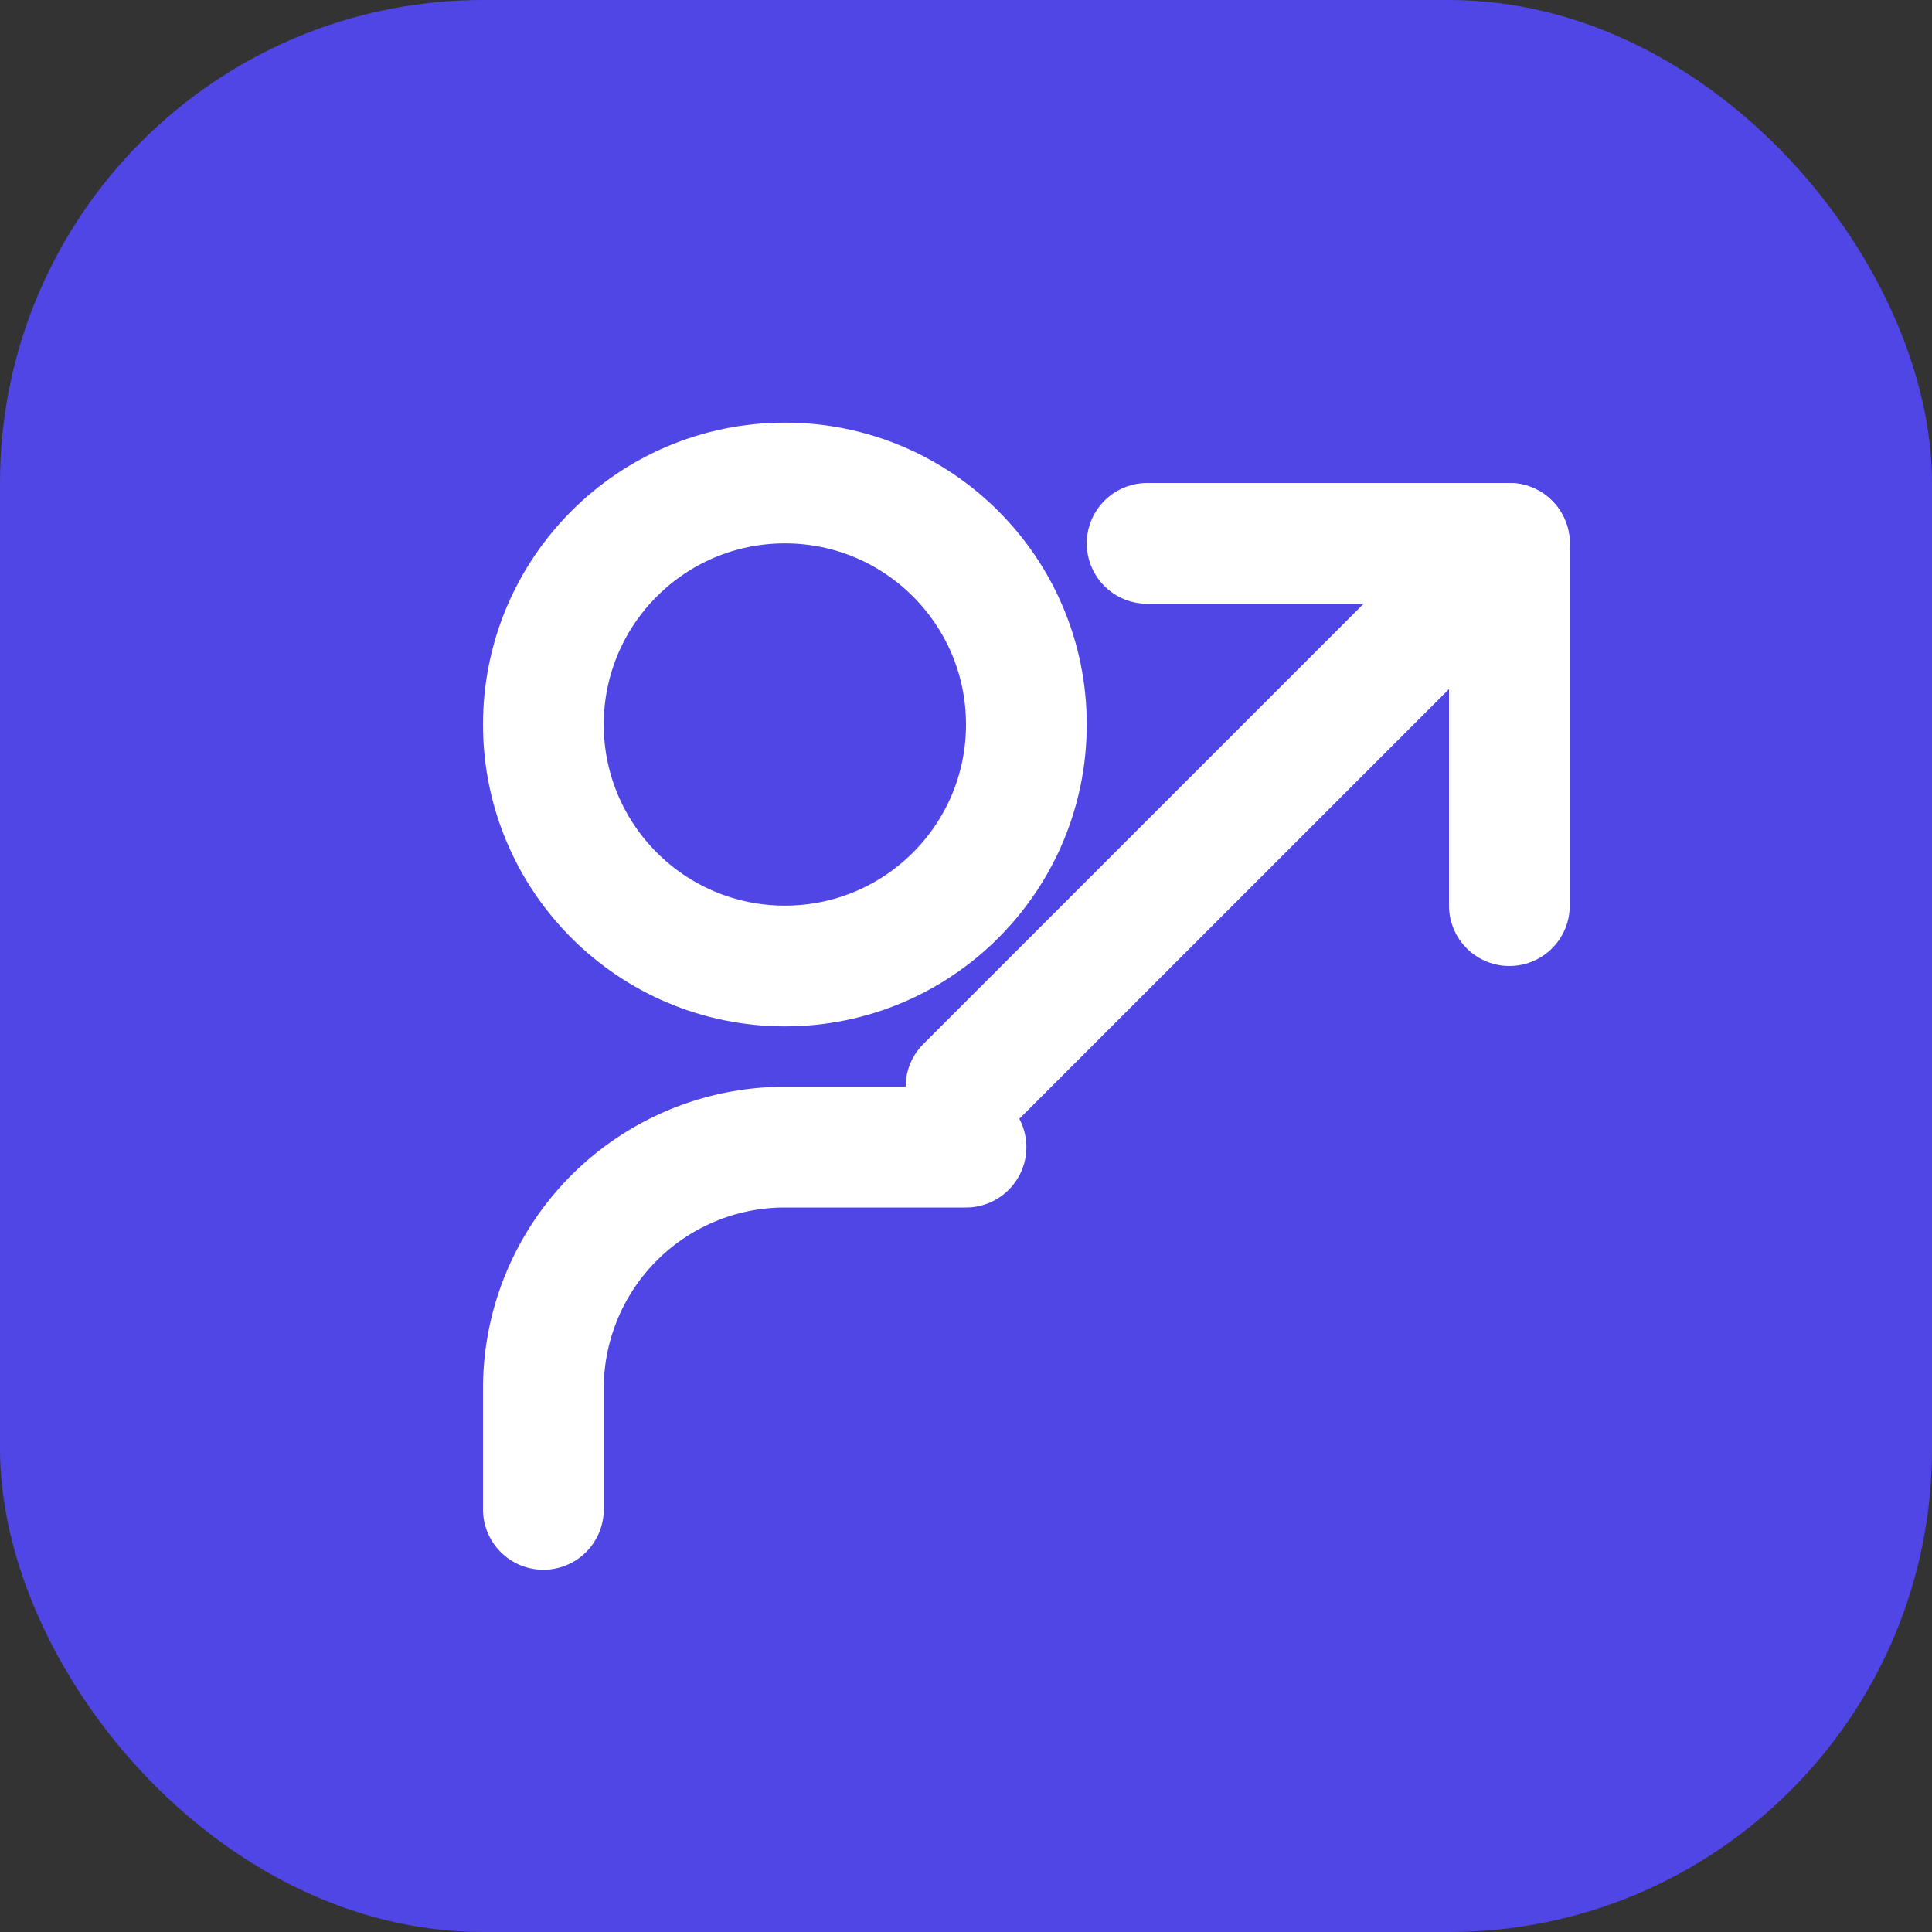
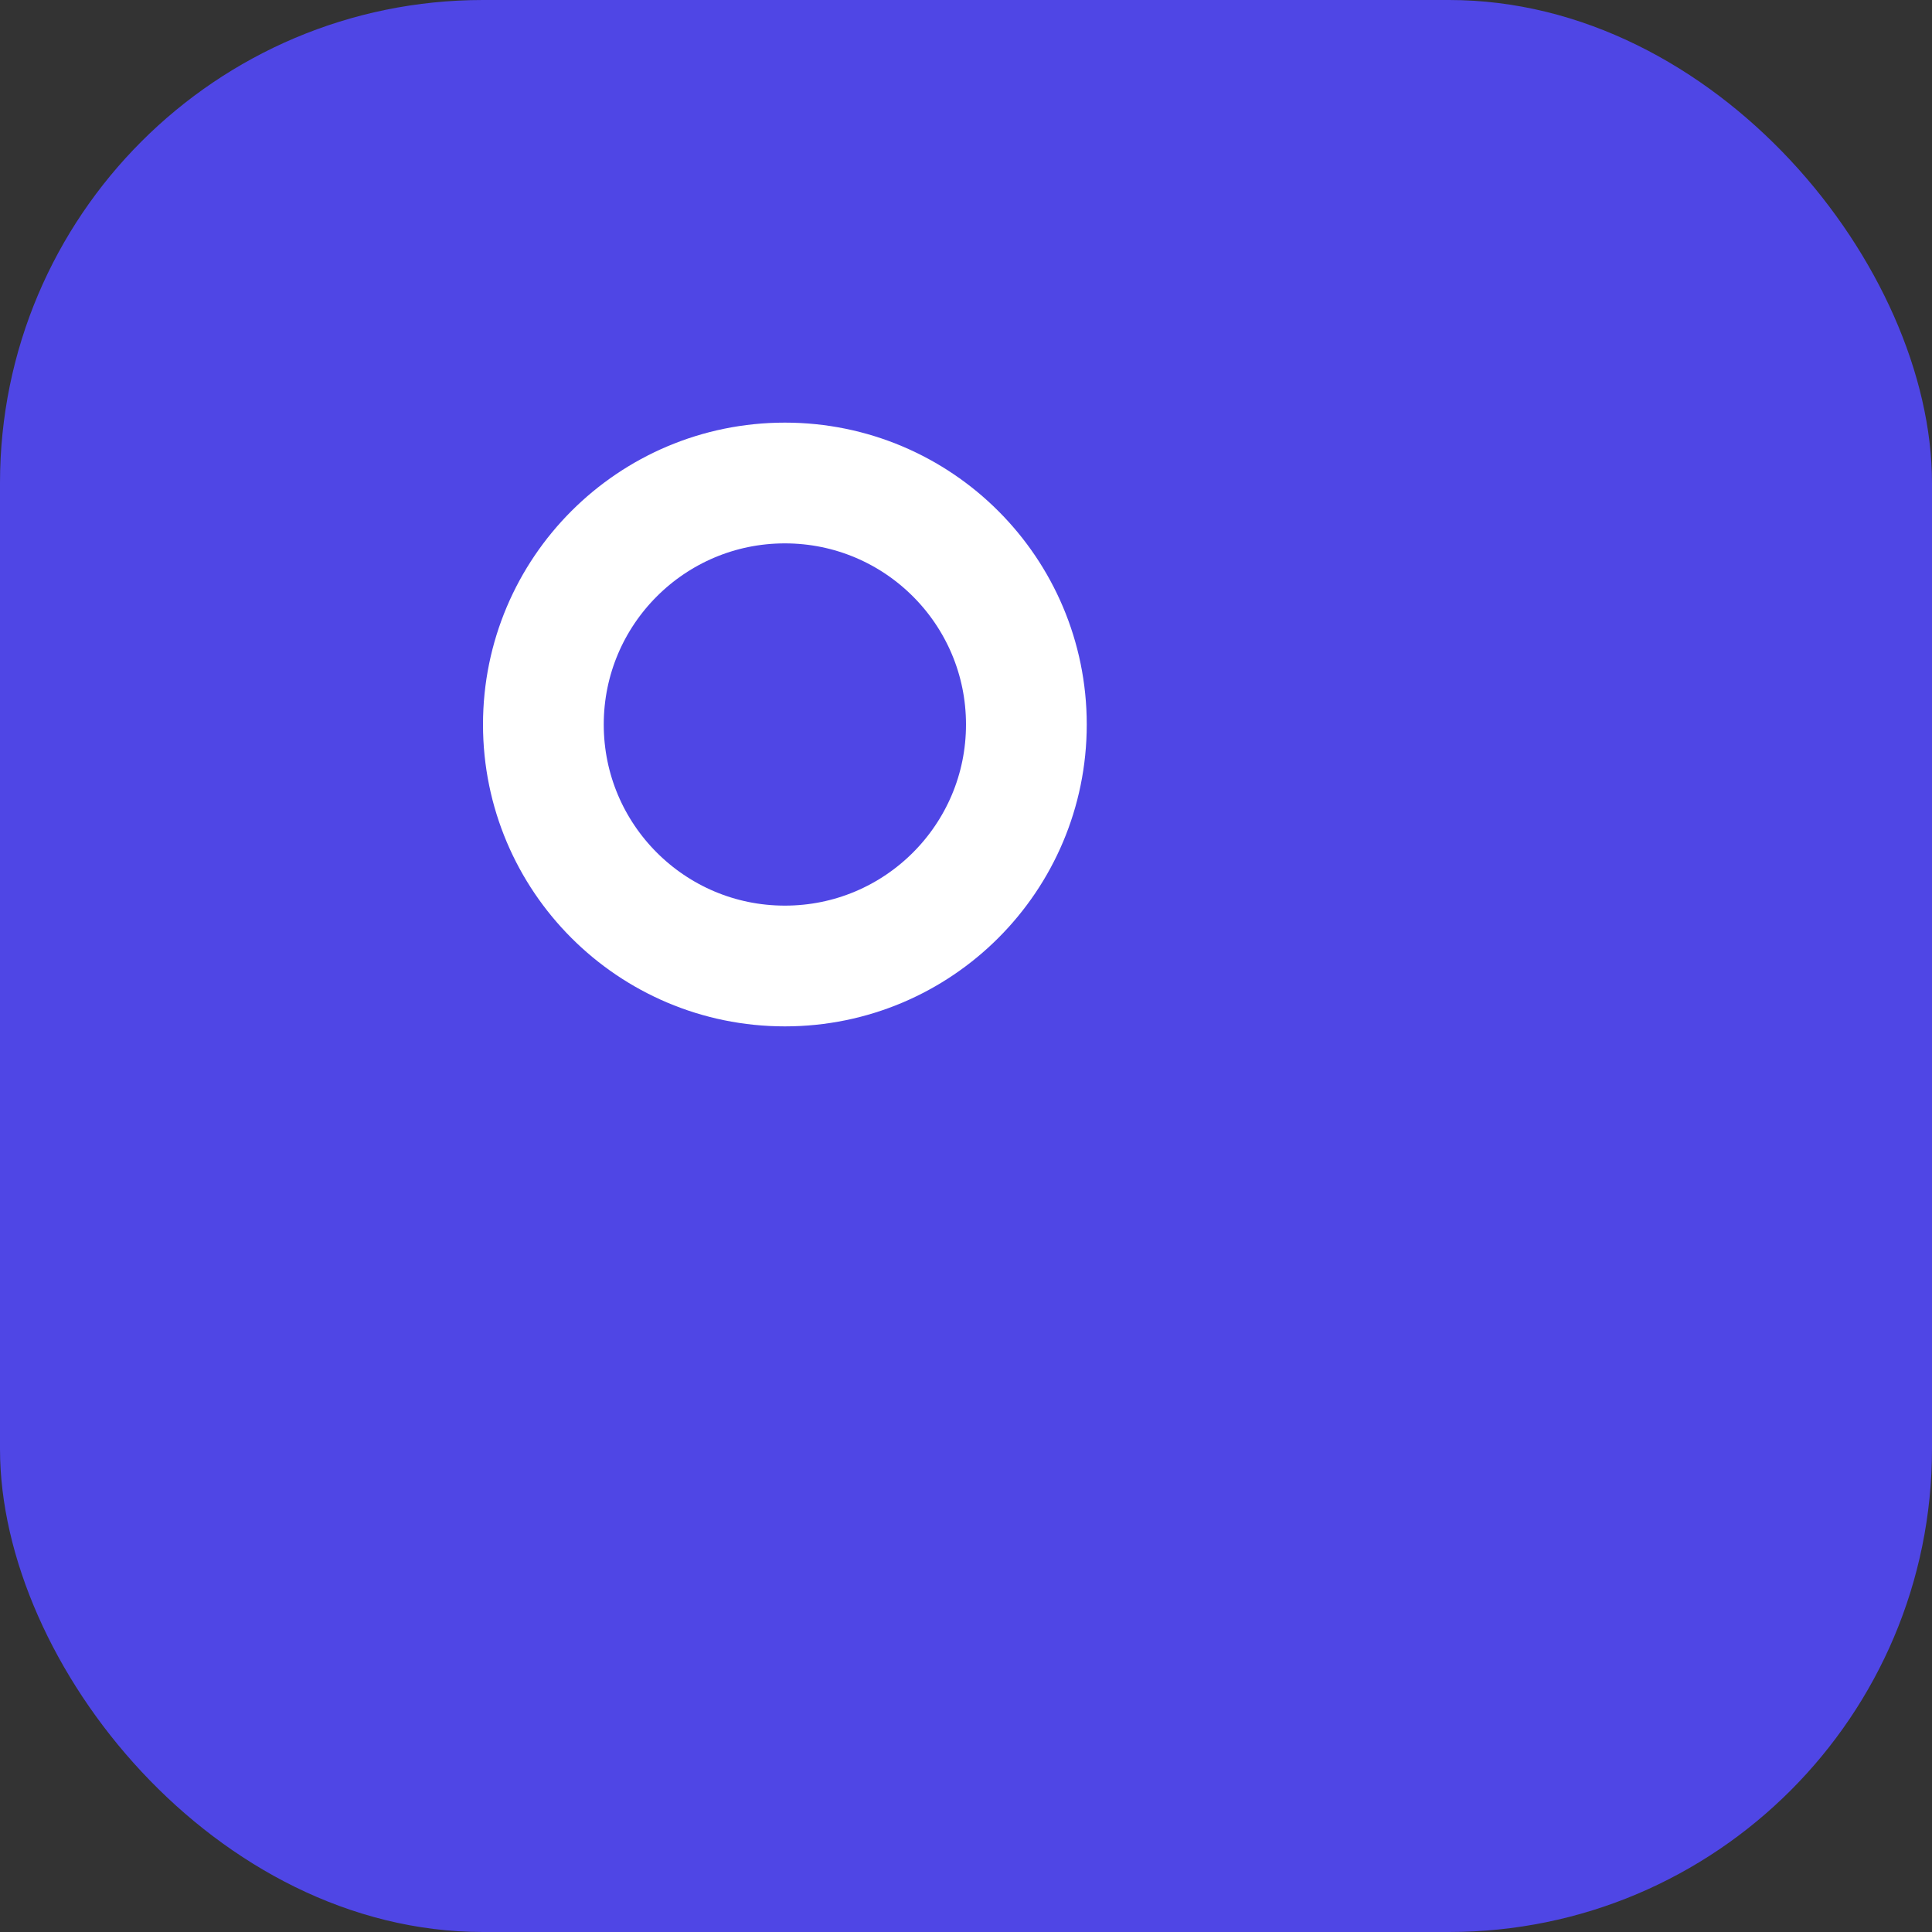
<svg xmlns="http://www.w3.org/2000/svg" viewBox="0 0 32 32">
  <rect x="0" y="0" width="32" height="32" fill="#333333" stroke="none" />
  <rect width="32" height="32" rx="8" fill="#4F46E5" />
  <g transform="translate(4, 4)" stroke="white" stroke-width="2" fill="none" stroke-linecap="round" stroke-linejoin="round">
    <circle cx="9" cy="8" r="4" />
-     <path d="M5 21v-2a4 4 0 0 1 4-4h3" />
-     <polyline points="15 5 21 5 21 11" />
-     <line x1="12" y1="14" x2="21" y2="5" />
  </g>
</svg>